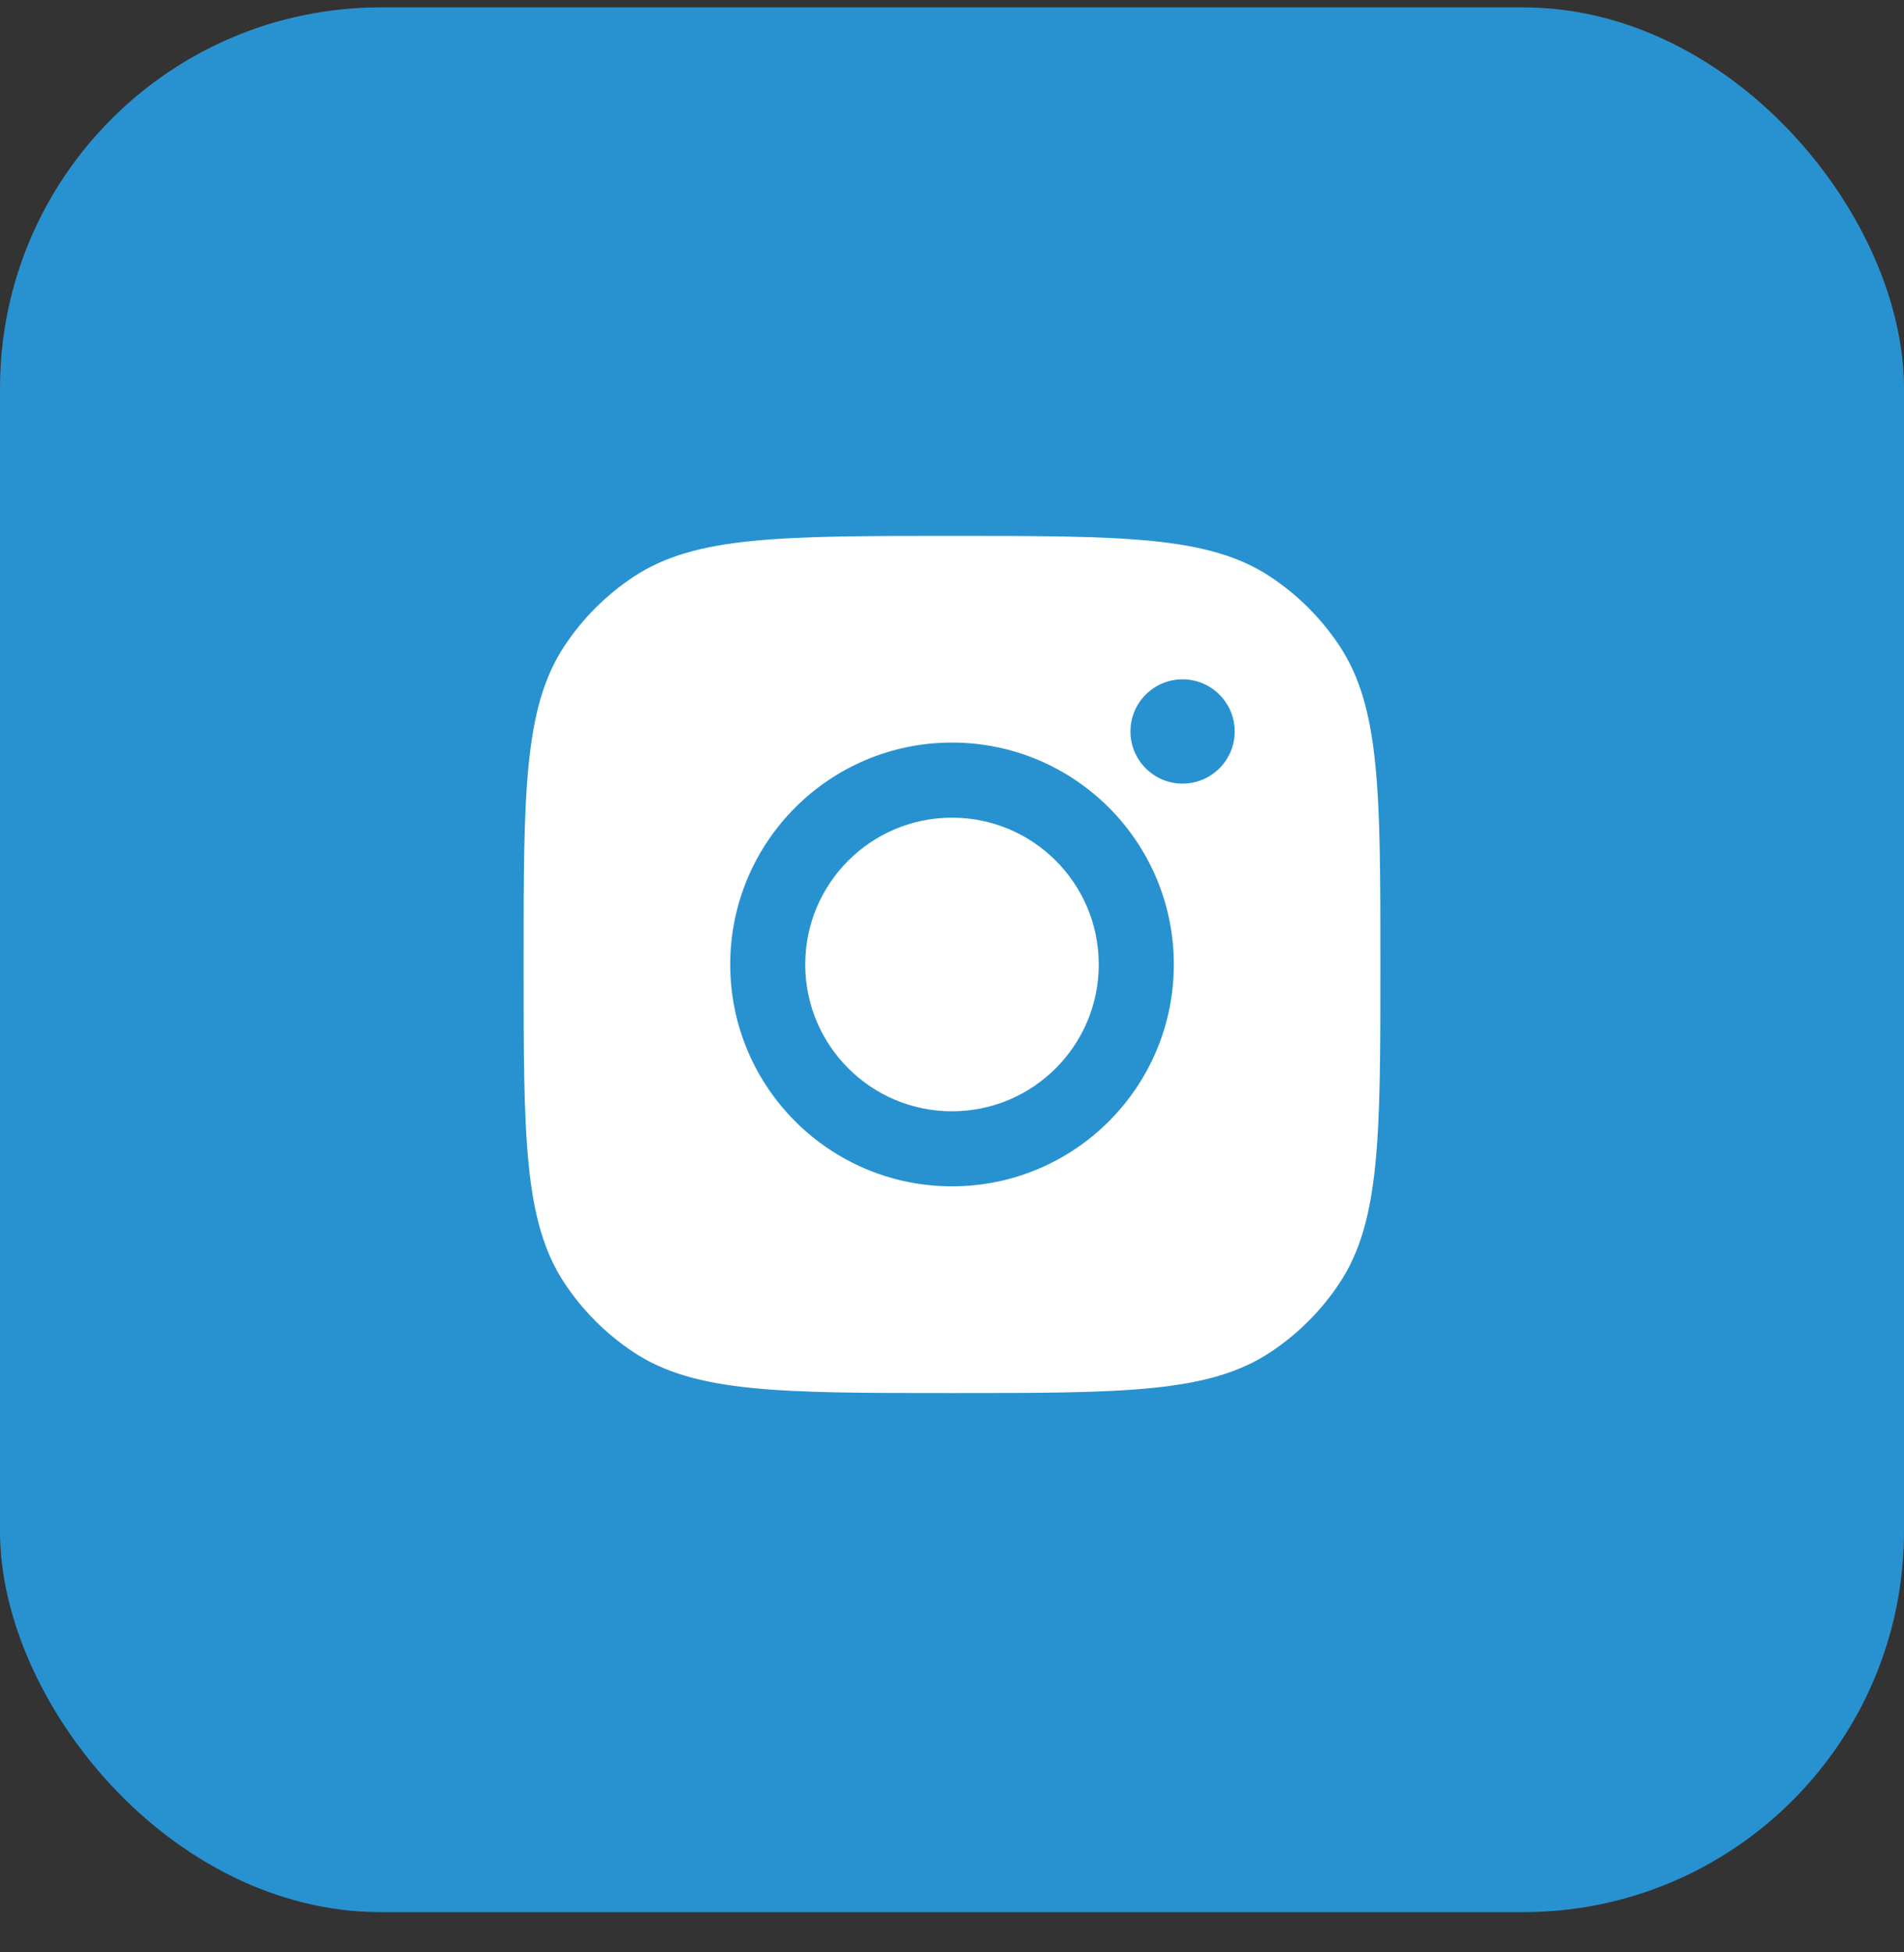
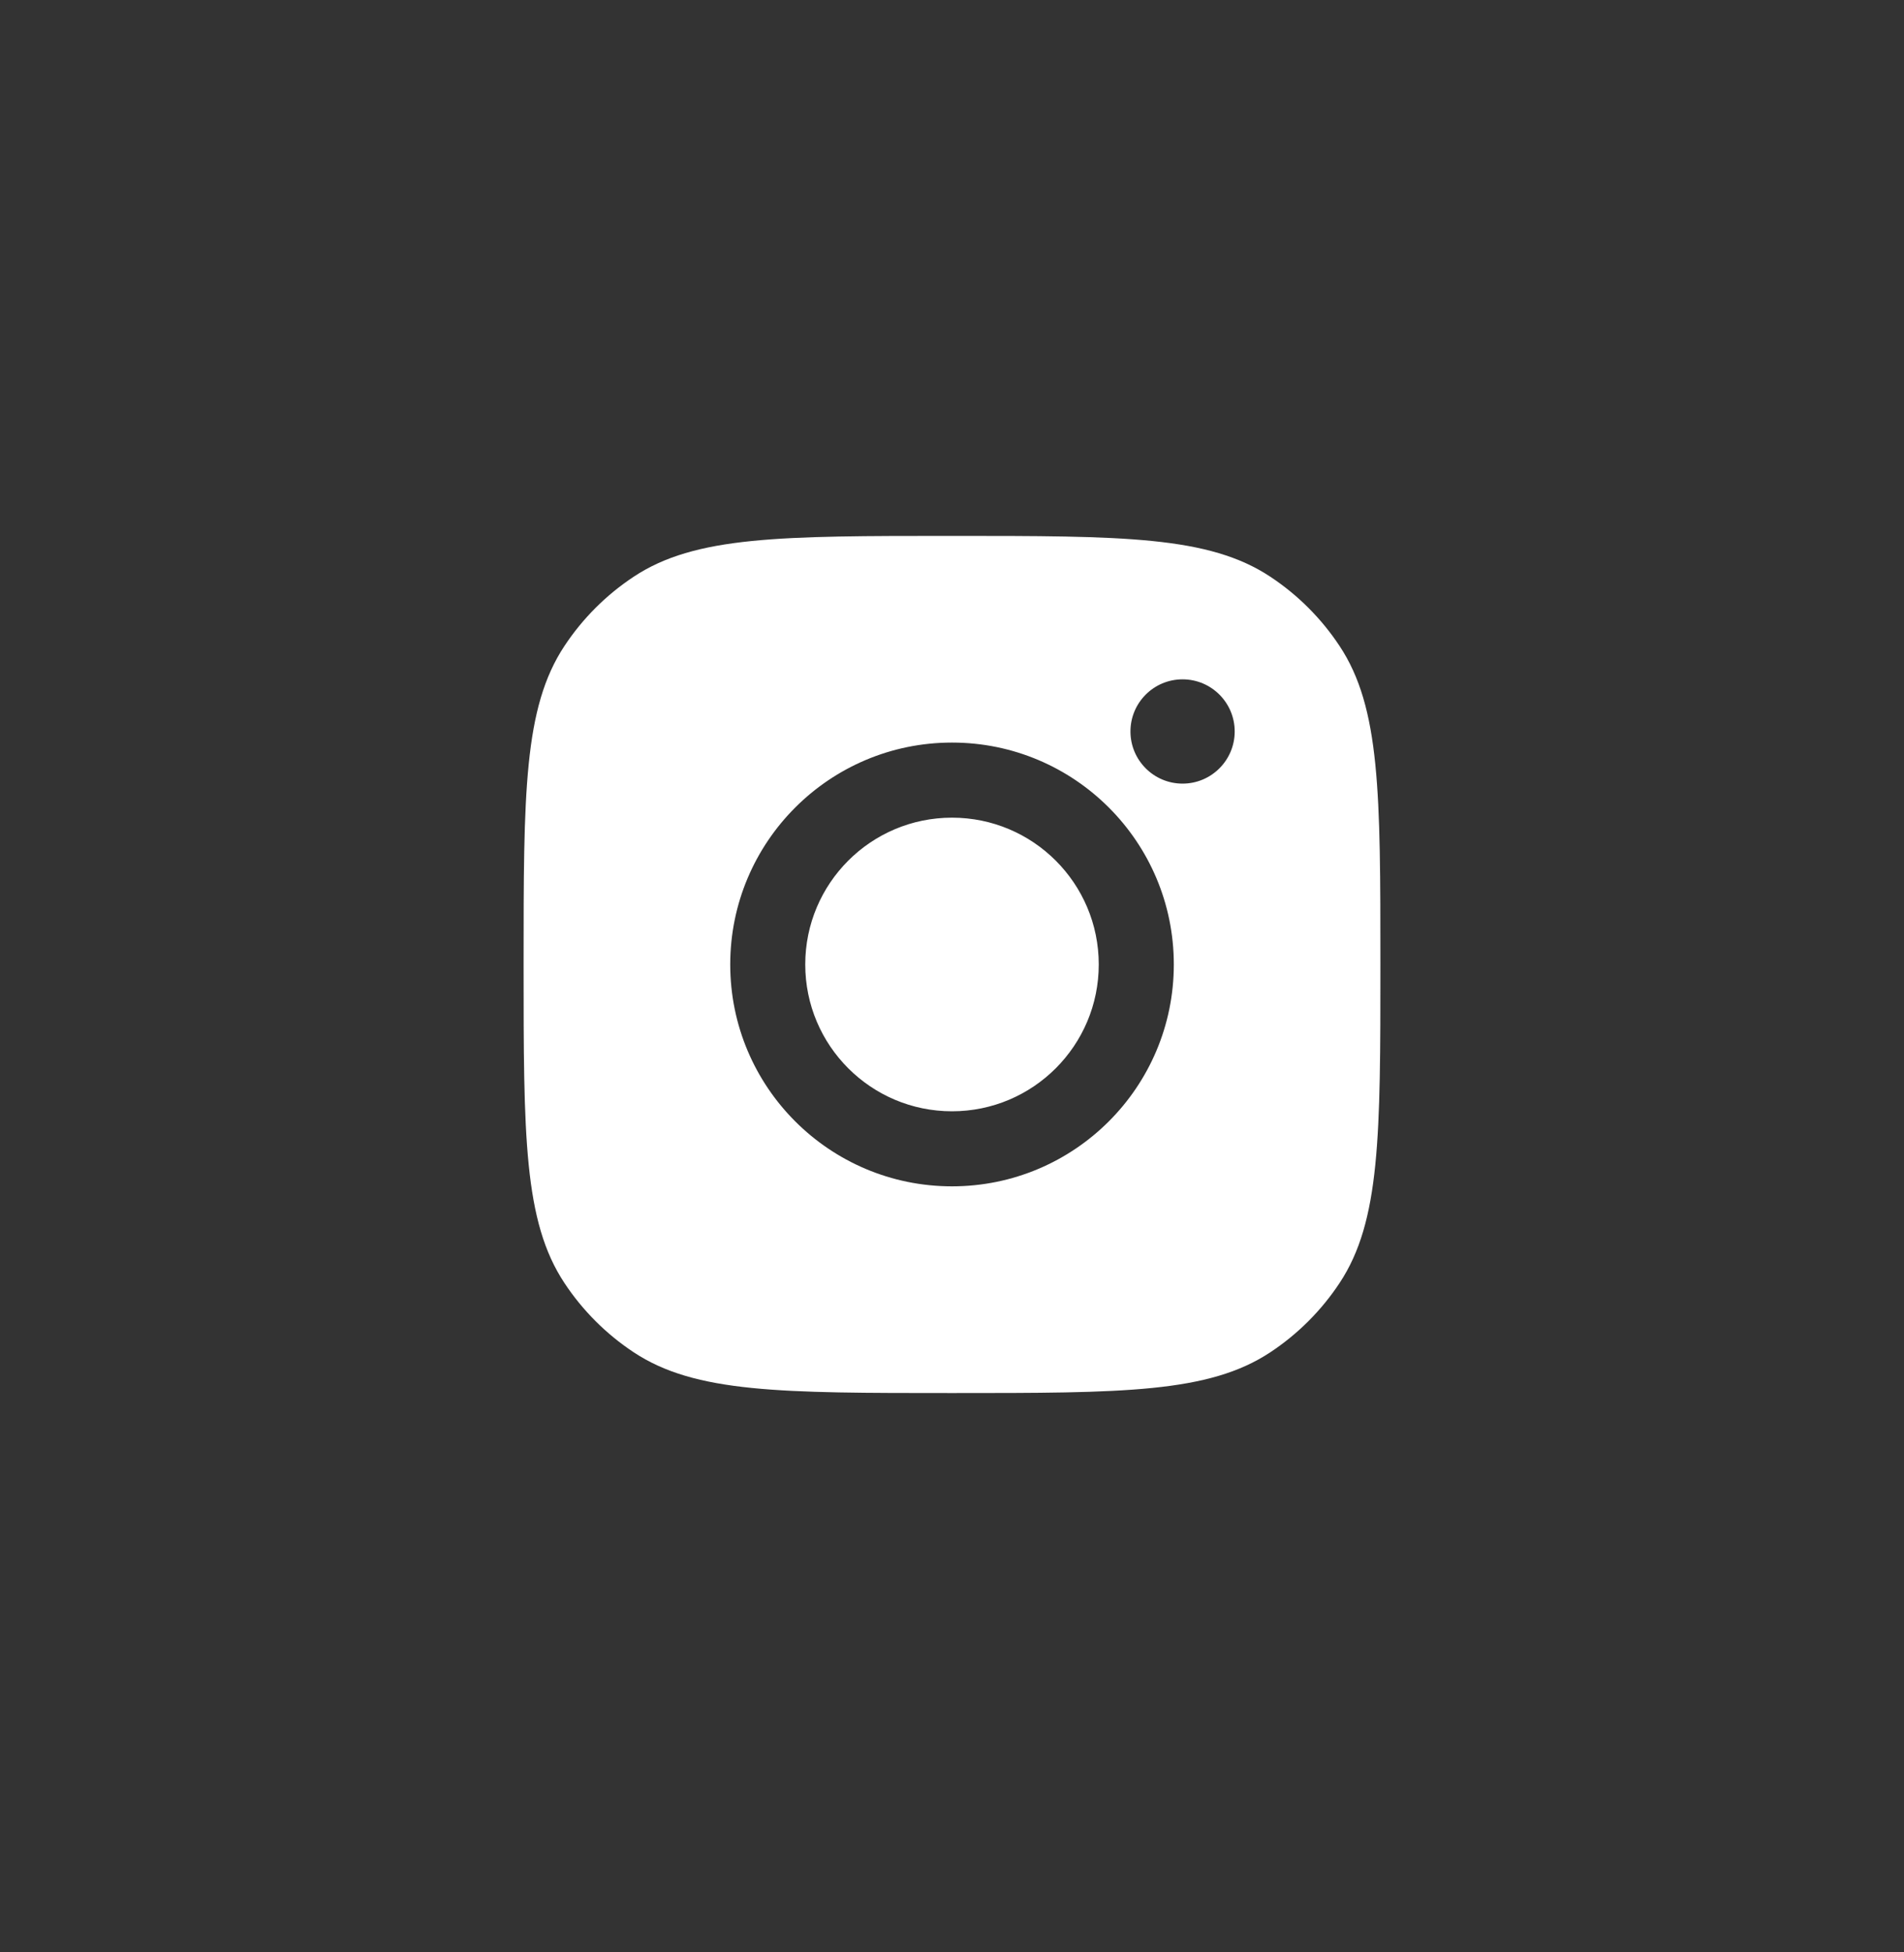
<svg xmlns="http://www.w3.org/2000/svg" width="40" height="41" viewBox="0 0 40 41" fill="none">
  <rect x="0" y="0" width="40" height="41" fill="#333333" stroke="none" />
-   <rect y="0.155" width="40" height="40" rx="8" fill="#2892D0" />
  <path fill-rule="evenodd" clip-rule="evenodd" d="M11 20.254C11 16.659 11 14.862 11.857 13.567C12.239 12.989 12.734 12.494 13.313 12.111C14.607 11.254 16.405 11.254 20 11.254C23.595 11.254 25.393 11.254 26.687 12.111C27.266 12.494 27.761 12.989 28.143 13.567C29 14.862 29 16.659 29 20.254C29 23.849 29 25.647 28.143 26.942C27.761 27.52 27.266 28.015 26.687 28.398C25.393 29.254 23.595 29.254 20 29.254C16.405 29.254 14.607 29.254 13.313 28.398C12.734 28.015 12.239 27.52 11.857 26.942C11 25.647 11 23.849 11 20.254ZM24.66 20.254C24.66 22.827 22.574 24.913 20 24.913C17.427 24.913 15.341 22.827 15.341 20.254C15.341 17.68 17.427 15.594 20 15.594C22.574 15.594 24.66 17.68 24.66 20.254ZM20 23.337C21.703 23.337 23.083 21.956 23.083 20.254C23.083 18.551 21.703 17.171 20 17.171C18.297 17.171 16.917 18.551 16.917 20.254C16.917 21.956 18.297 23.337 20 23.337ZM24.844 16.456C25.448 16.456 25.939 15.965 25.939 15.361C25.939 14.756 25.448 14.266 24.844 14.266C24.239 14.266 23.749 14.756 23.749 15.361C23.749 15.965 24.239 16.456 24.844 16.456Z" fill="white" />
</svg>